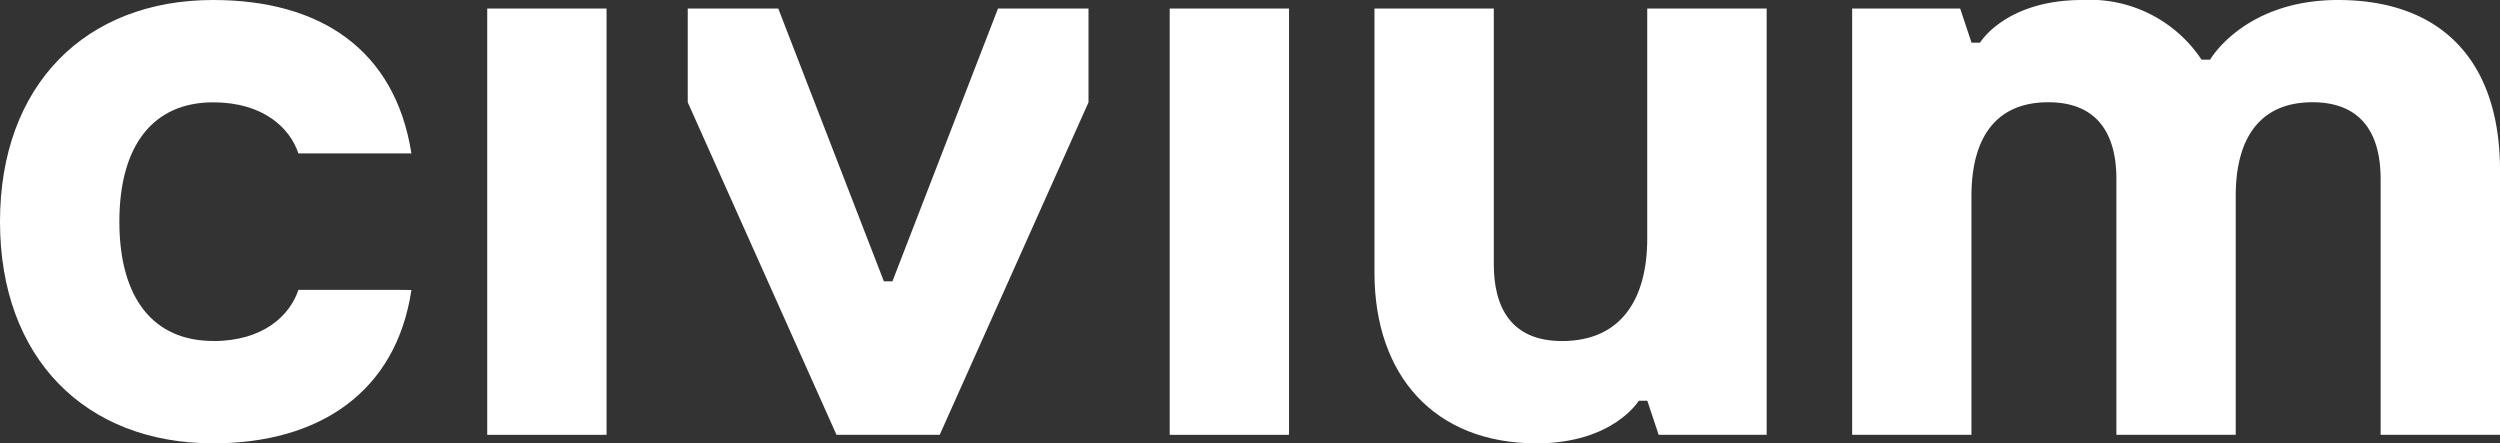
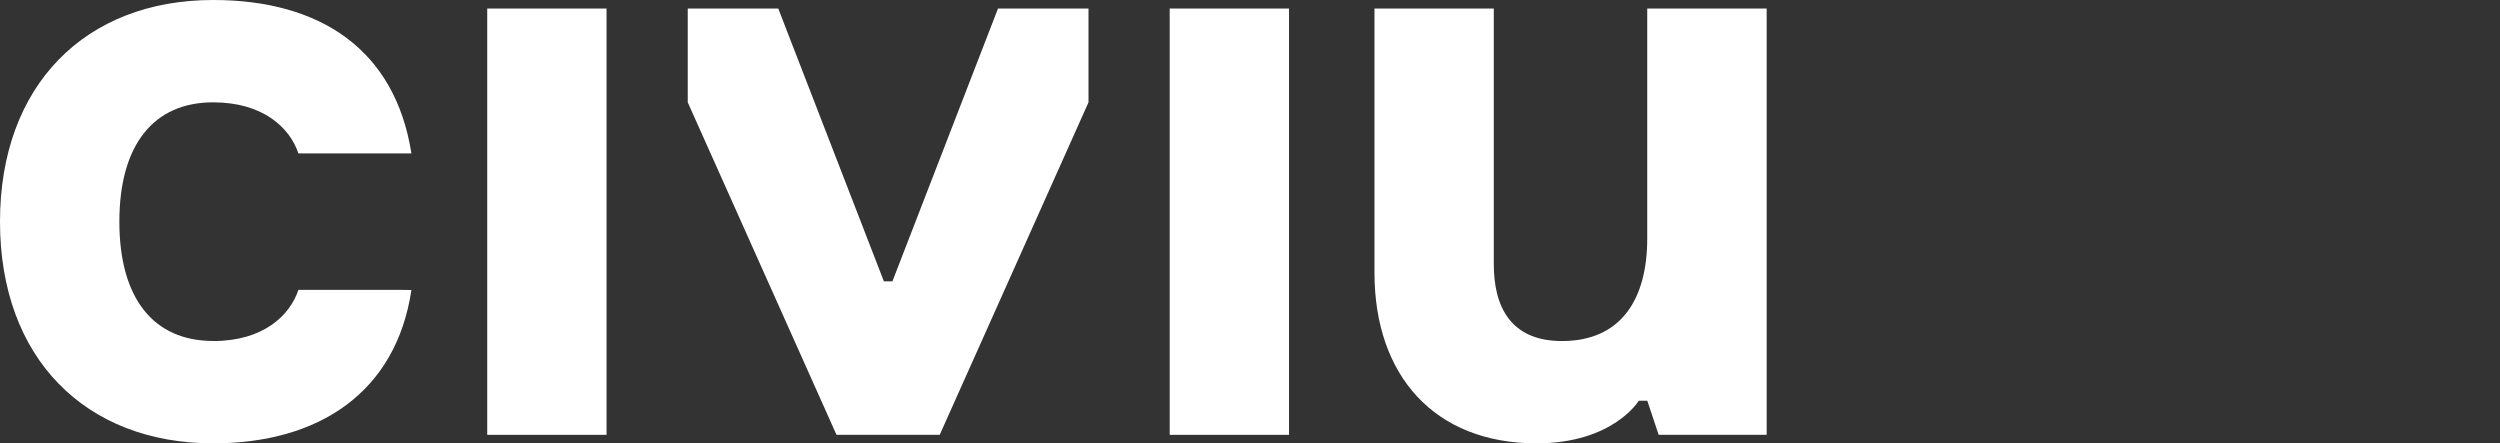
<svg xmlns="http://www.w3.org/2000/svg" width="150.859" height="26.753" viewBox="0 0 150.859 26.753">
  <rect x="0" y="0" width="150.859" height="26.753" fill="#333333" stroke="none" />
  <defs>
    <clipPath id="clip-path">
      <rect id="Rectangle_111" data-name="Rectangle 111" width="150.859" height="26.753" fill="none" />
    </clipPath>
  </defs>
  <g id="Group_73" data-name="Group 73" transform="translate(0 0)">
    <path id="Path_209" data-name="Path 209" d="M114.539,27.611H107.85V1.887h7.2V27.611Z" transform="translate(-78.449 -1.372)" fill="#fff" />
    <path id="Path_210" data-name="Path 210" d="M167.442,27.611h-6.227L152.238,7.547V1.887H157.7l6.374,16.463h.514l6.372-16.463h5.461v5.66Z" transform="translate(-110.737 -1.372)" fill="#fff" />
    <path id="Path_211" data-name="Path 211" d="M265.6,27.611h-6.689V1.887h7.2V27.611Z" transform="translate(-188.327 -1.372)" fill="#fff" />
    <g id="Group_74" data-name="Group 74" transform="translate(0 0)">
      <g id="Group_73-2" data-name="Group 73" transform="translate(0 0)" clip-path="url(#clip-path)">
        <path id="Path_212" data-name="Path 212" d="M327.389,1.887H320.7V15.778c0,3.6-1.543,6.175-5.144,6.175-3.087,0-4.115-2.058-4.115-4.632V1.887h-7.2V17.836c0,6.175,3.6,10.29,9.776,10.29,4.63,0,6.173-2.572,6.173-2.572h.514l.685,2.056,6.518,0V1.887Z" transform="translate(-221.3 -1.373)" fill="#fff" />
-         <path id="Path_213" data-name="Path 213" d="M448.549,26.239H441.86V10.8c0-2.572-1.029-4.63-4.115-4.63s-4.63,2.058-4.63,5.659V26.239h-7.2V10.8c0-2.572-1.029-4.63-4.116-4.63s-4.63,2.058-4.63,5.659V26.239h-7.2V.514h6.518l.686,2.06h.514S419.223,0,423.853,0a8.093,8.093,0,0,1,7.2,3.6h.516S433.629,0,439.288,0c6.173,0,9.776,3.6,9.776,10.29V26.239Z" transform="translate(-298.204 0)" fill="#fff" />
        <path id="Path_214" data-name="Path 214" d="M12.863,20.58c3.031,0,4.629-1.545,5.144-3.088H24.18l.646.008c-.926,6.179-5.584,9.253-11.963,9.253C5.144,26.753,0,21.609,0,13.377S5.144,0,12.863,0c6.5,0,10.984,3.025,11.963,9.257l-.646,0H18.007v0c-.515-1.543-2.126-3.082-5.144-3.082-3.6,0-5.66,2.572-5.66,7.2s2.058,7.2,5.66,7.2" transform="translate(0 0)" fill="#fff" />
      </g>
    </g>
  </g>
</svg>